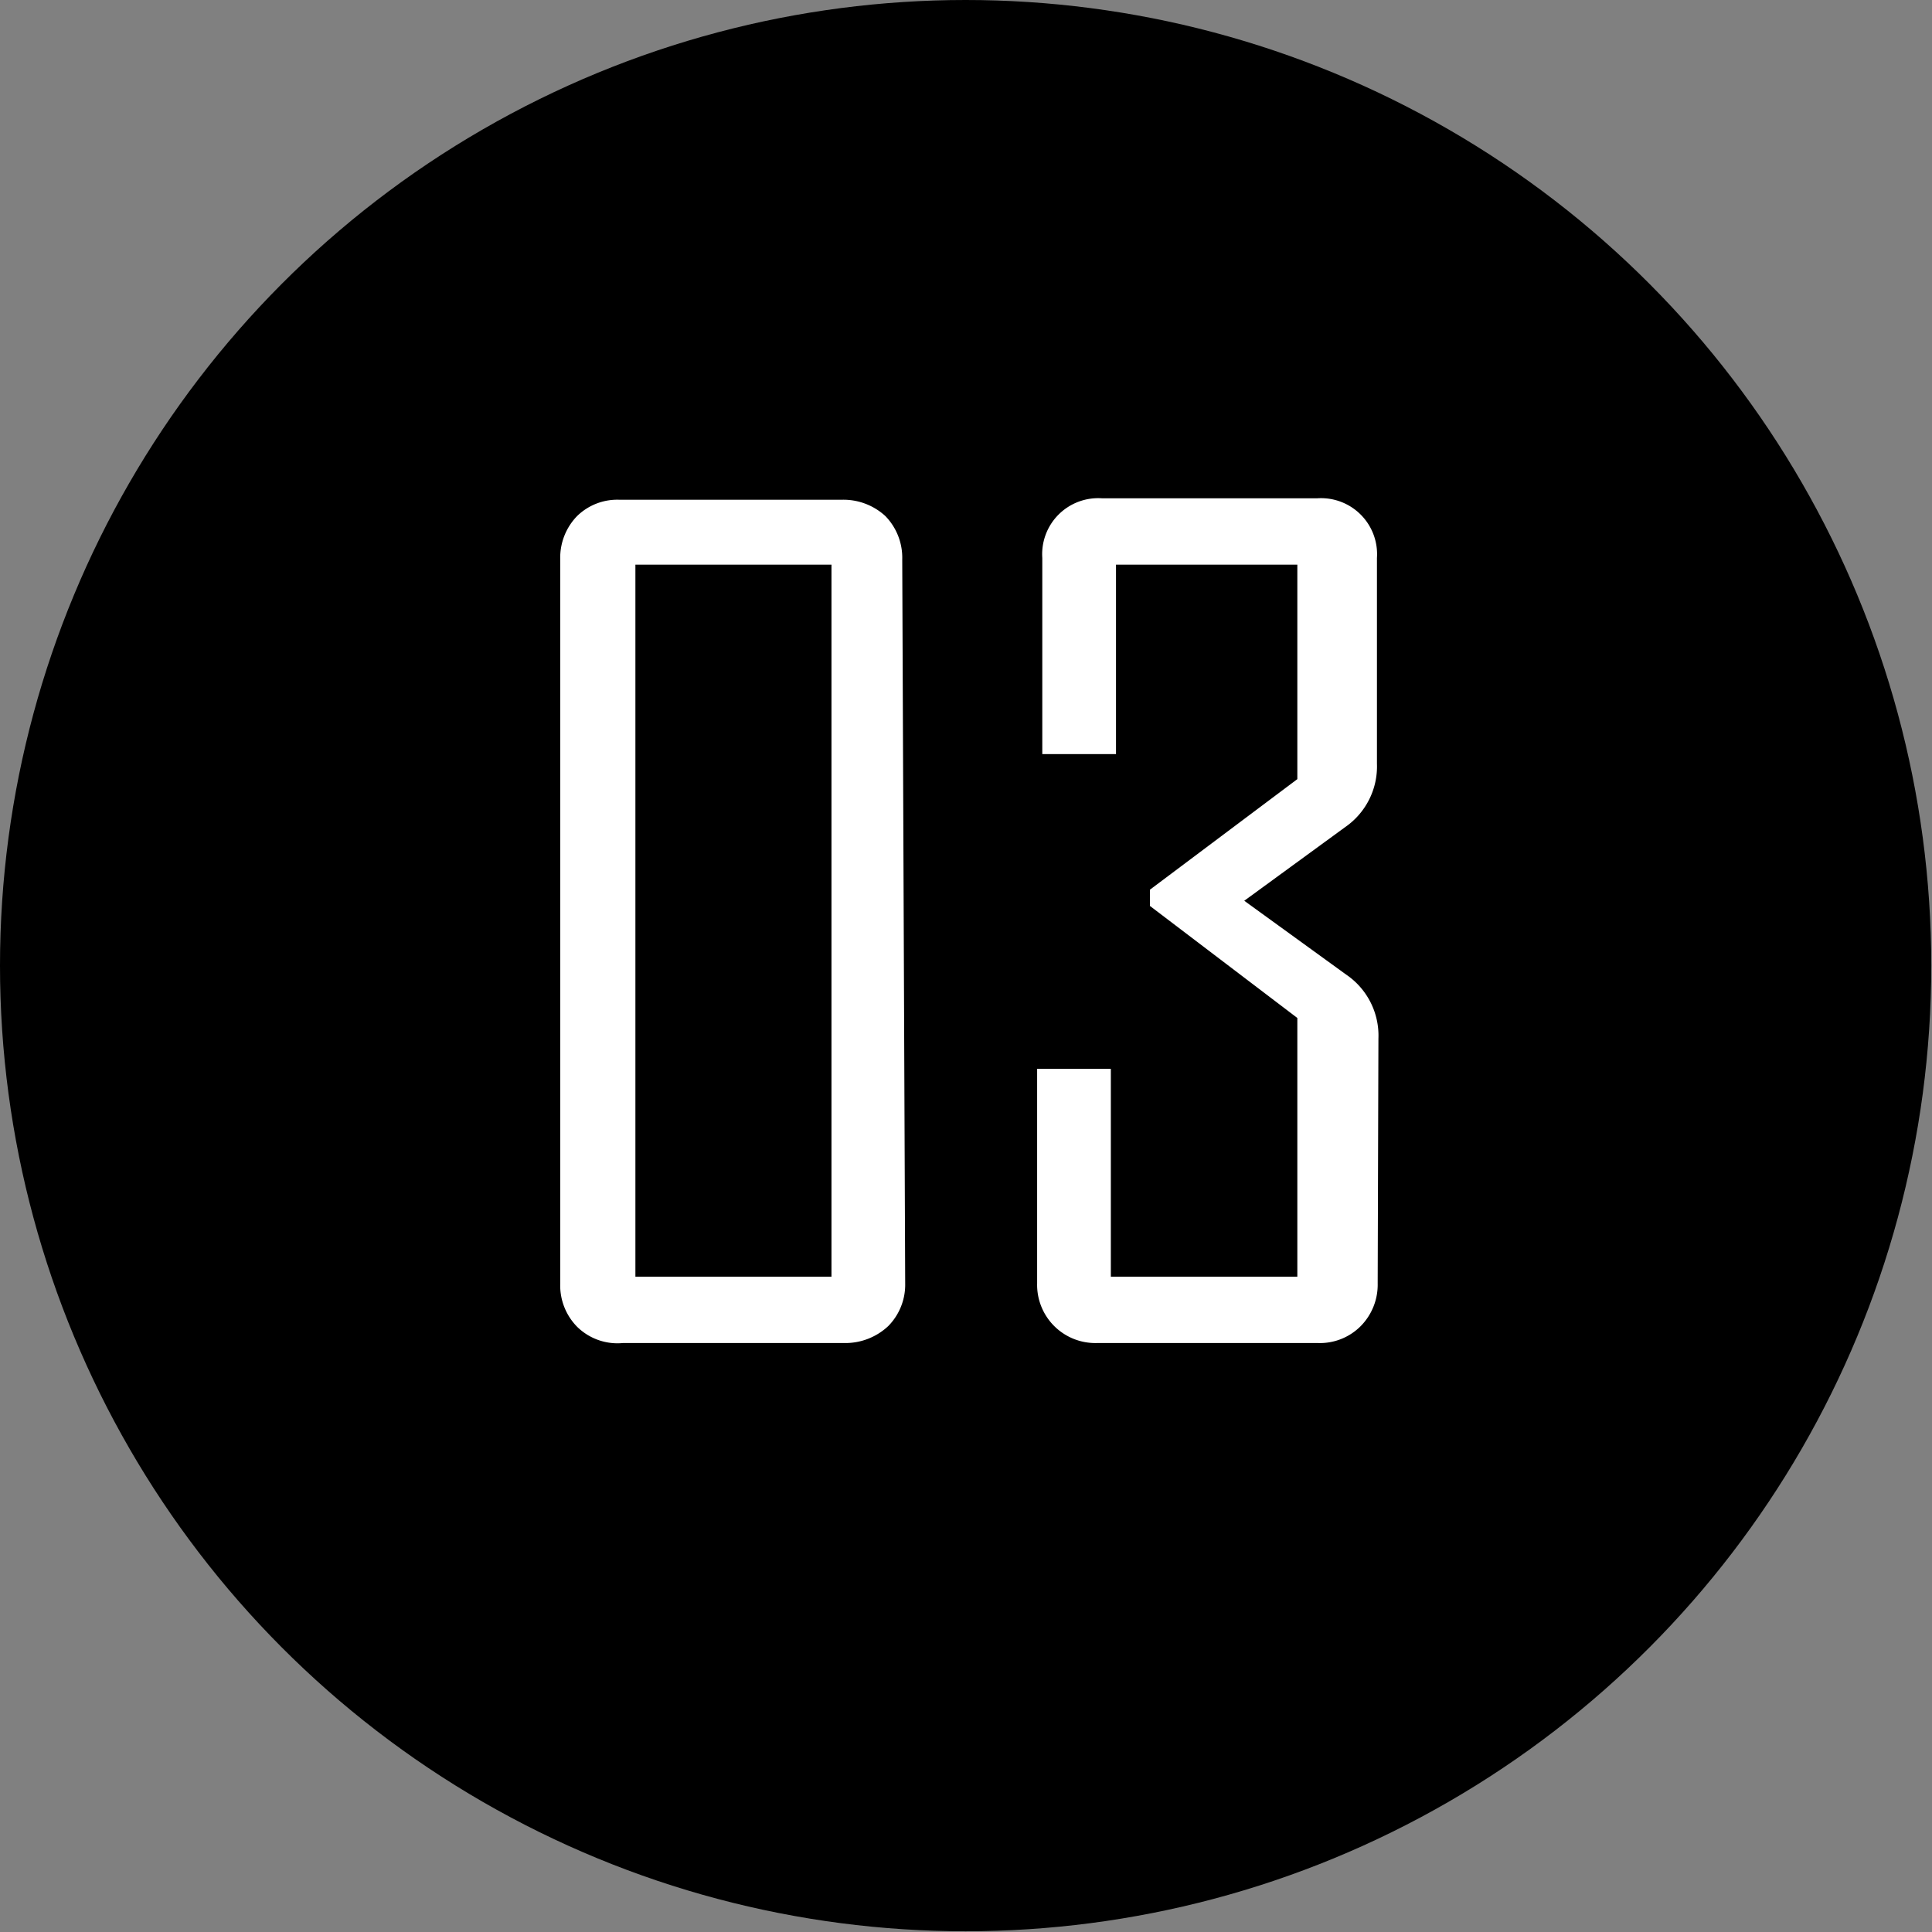
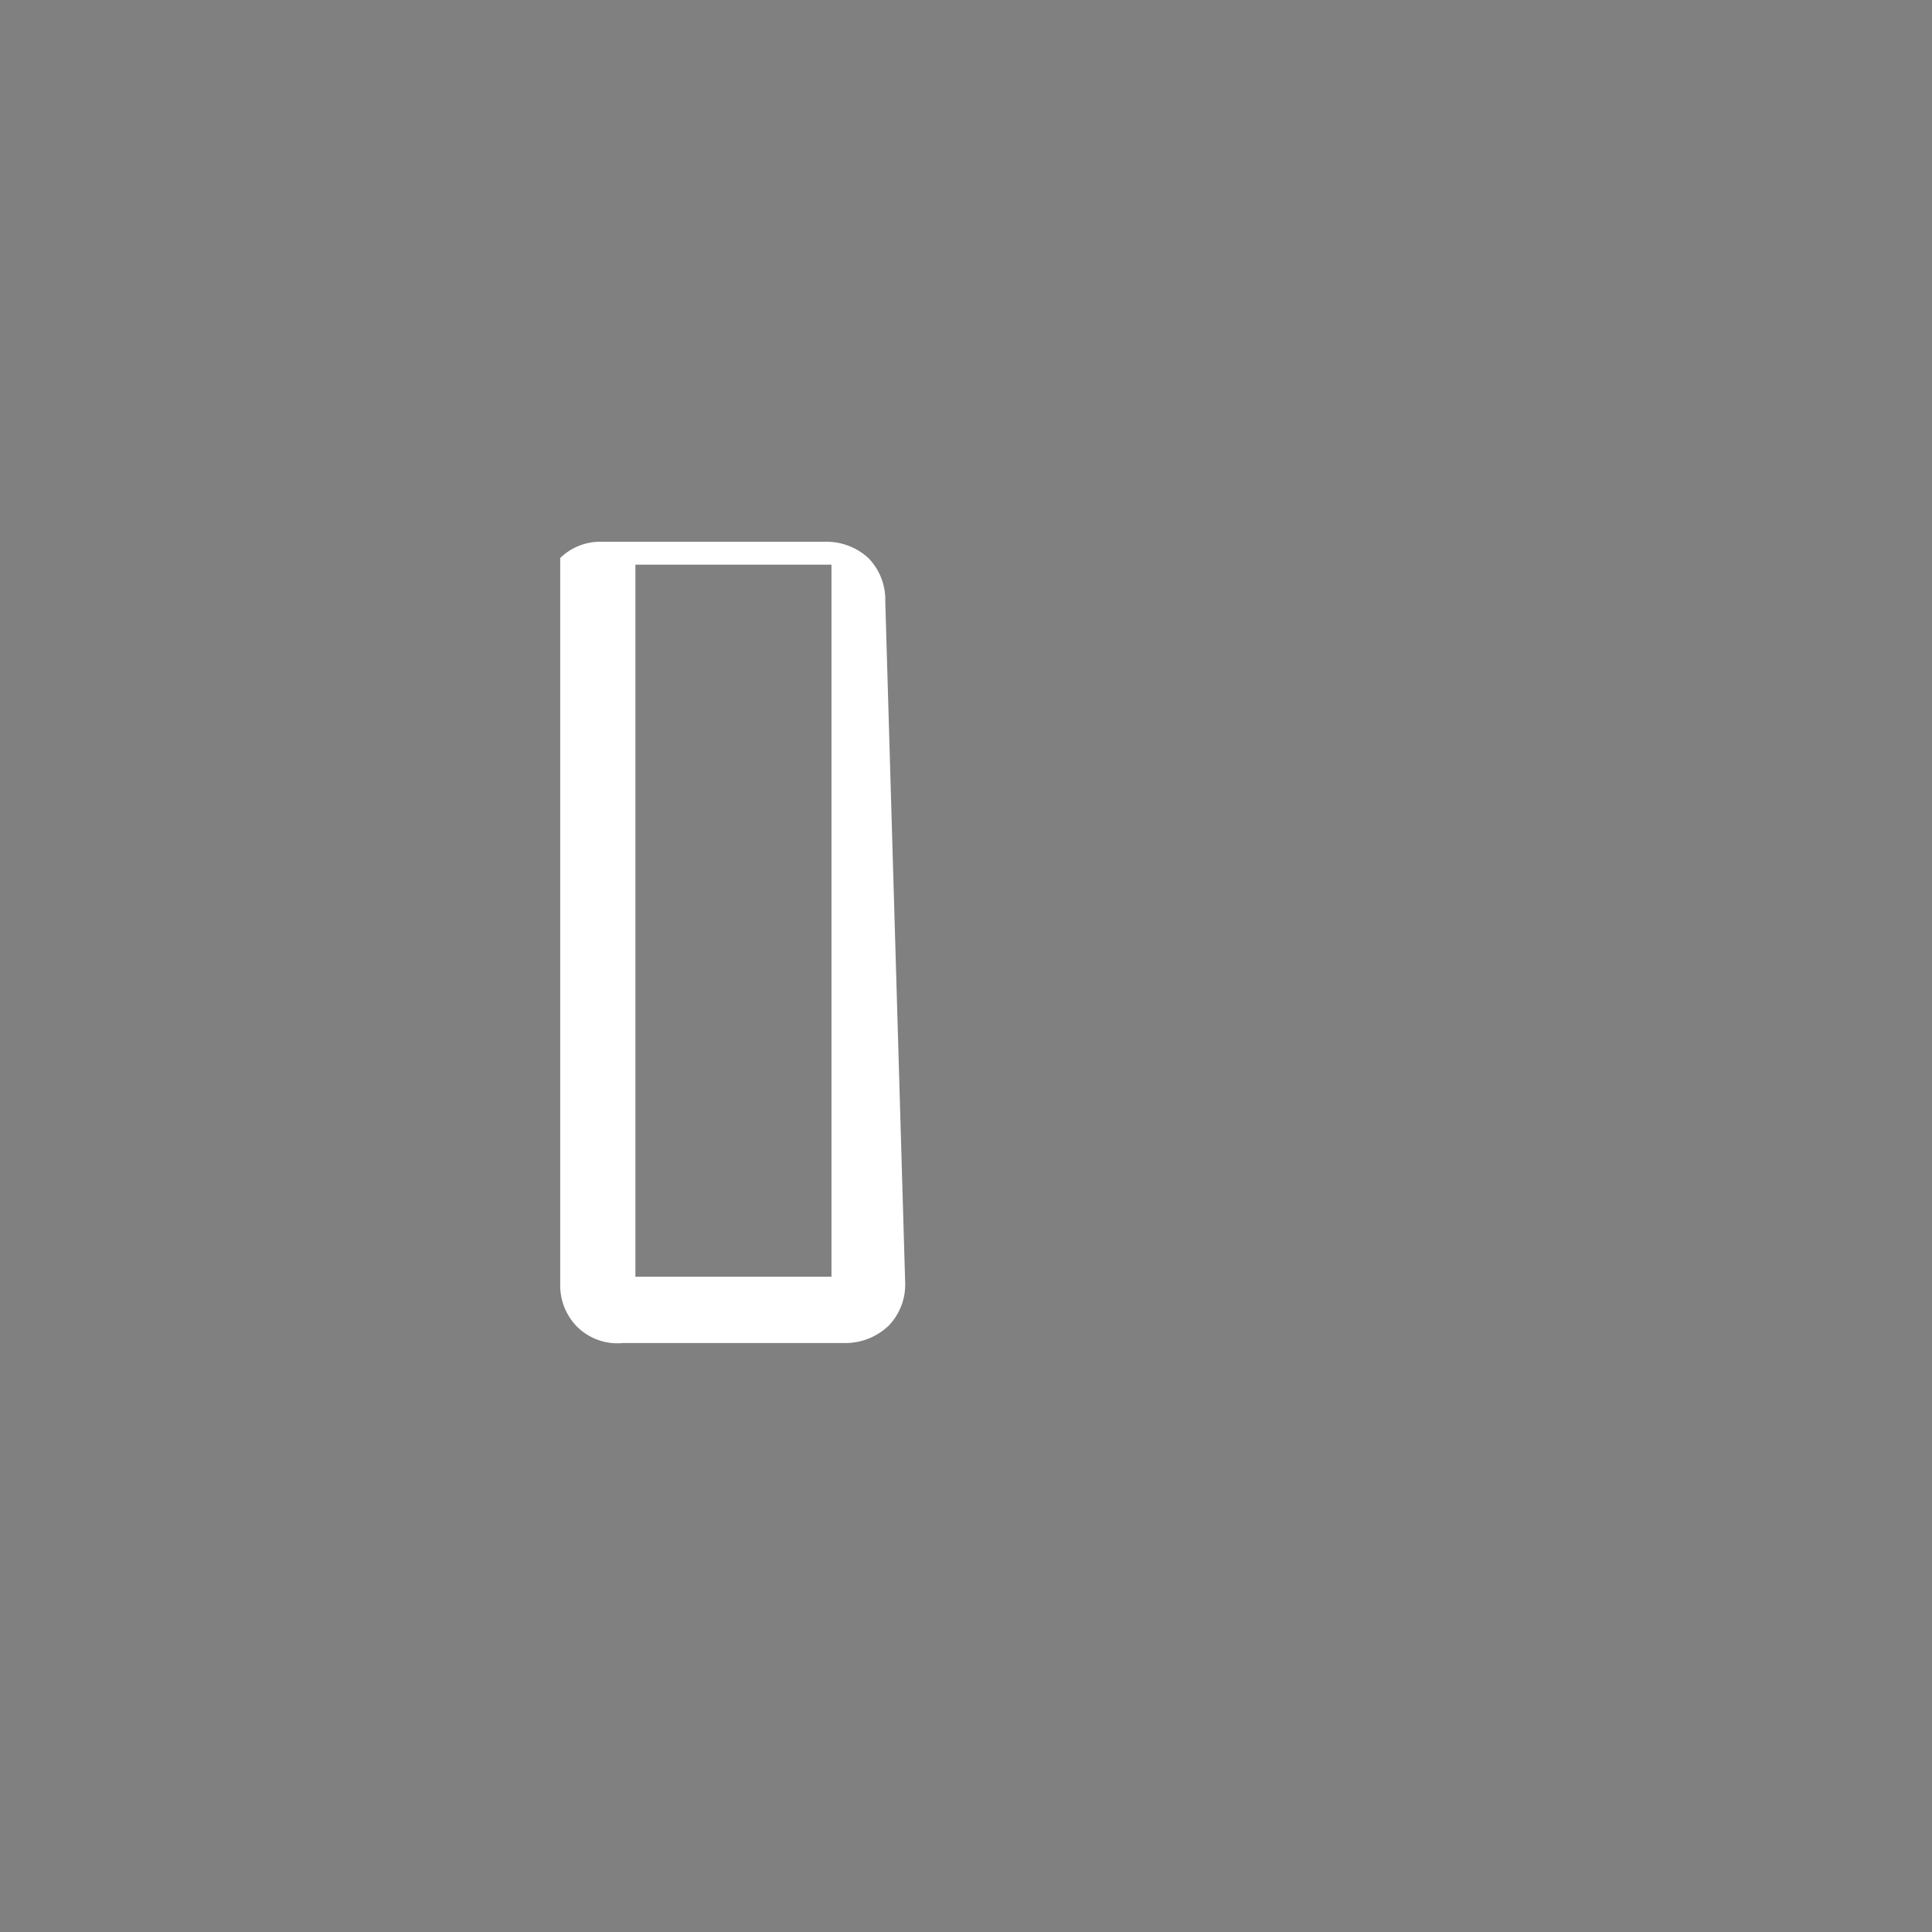
<svg xmlns="http://www.w3.org/2000/svg" id="レイヤー_1" data-name="レイヤー 1" viewBox="0 0 26.21 26.21">
  <rect x="0" y="0" width="26.21" height="26.21" fill="#808080" stroke="none" />
  <defs>
    <style>.cls-1{fill:#fff;}</style>
  </defs>
  <title>no03</title>
-   <circle cx="13.1" cy="13.1" r="13.1" />
-   <path class="cls-1" d="M12.28,17.41a.8.8,0,0,1-.23.58.85.85,0,0,1-.6.23h-3A.78.78,0,0,1,7.83,18a.8.8,0,0,1-.23-.58V7.57A.81.81,0,0,1,7.83,7a.78.78,0,0,1,.58-.22h3a.84.84,0,0,1,.6.22.81.81,0,0,1,.23.59Zm-1-.09V7.66H8.62v9.66Z" />
-   <path class="cls-1" d="M18.69,17.41a.8.8,0,0,1-.23.58.78.78,0,0,1-.58.23h-3a.79.79,0,0,1-.81-.81V14.5h1v2.82h2.53V13.81l-2-1.52v-.22l2-1.5V7.66H15.14v2.57h-1V7.57a.76.76,0,0,1,.81-.81h2.92a.76.76,0,0,1,.81.81v2.79a1,1,0,0,1-.43.86l-1.37,1,1.38,1a1,1,0,0,1,.44.87Z" />
+   <path class="cls-1" d="M12.28,17.41a.8.8,0,0,1-.23.58.85.85,0,0,1-.6.23h-3A.78.78,0,0,1,7.83,18a.8.8,0,0,1-.23-.58V7.57a.78.78,0,0,1,.58-.22h3a.84.84,0,0,1,.6.22.81.81,0,0,1,.23.59Zm-1-.09V7.66H8.62v9.66Z" />
</svg>